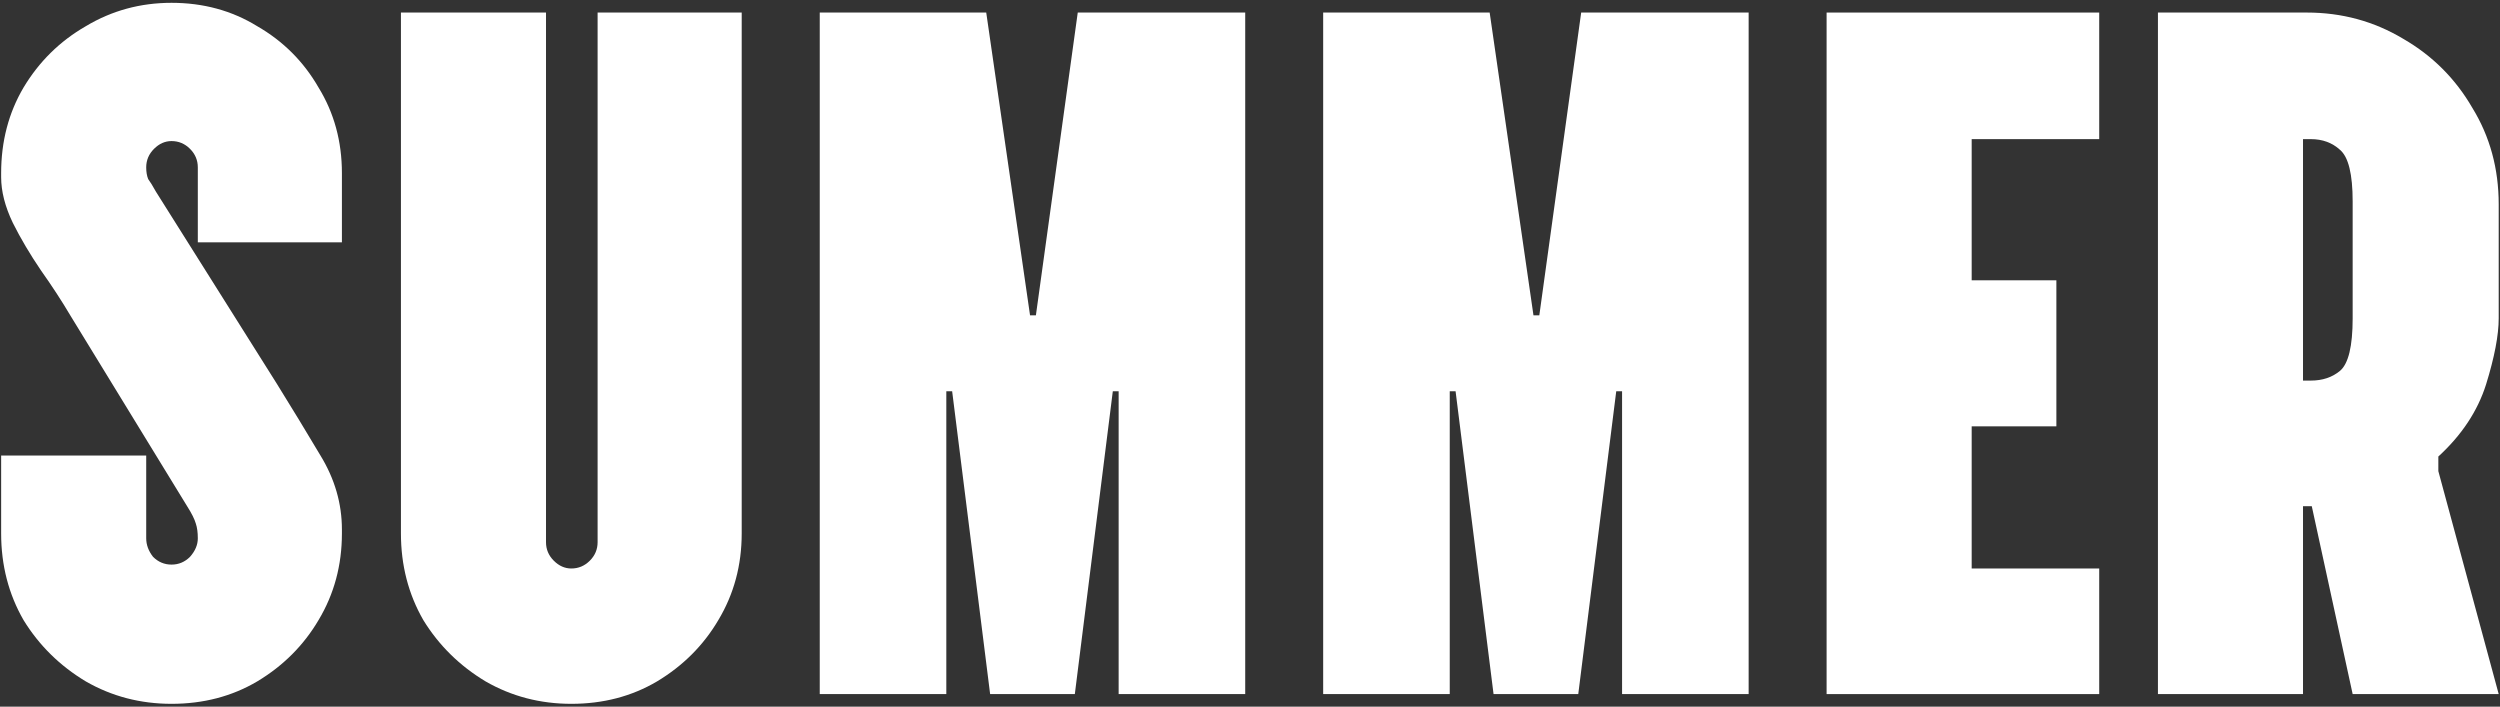
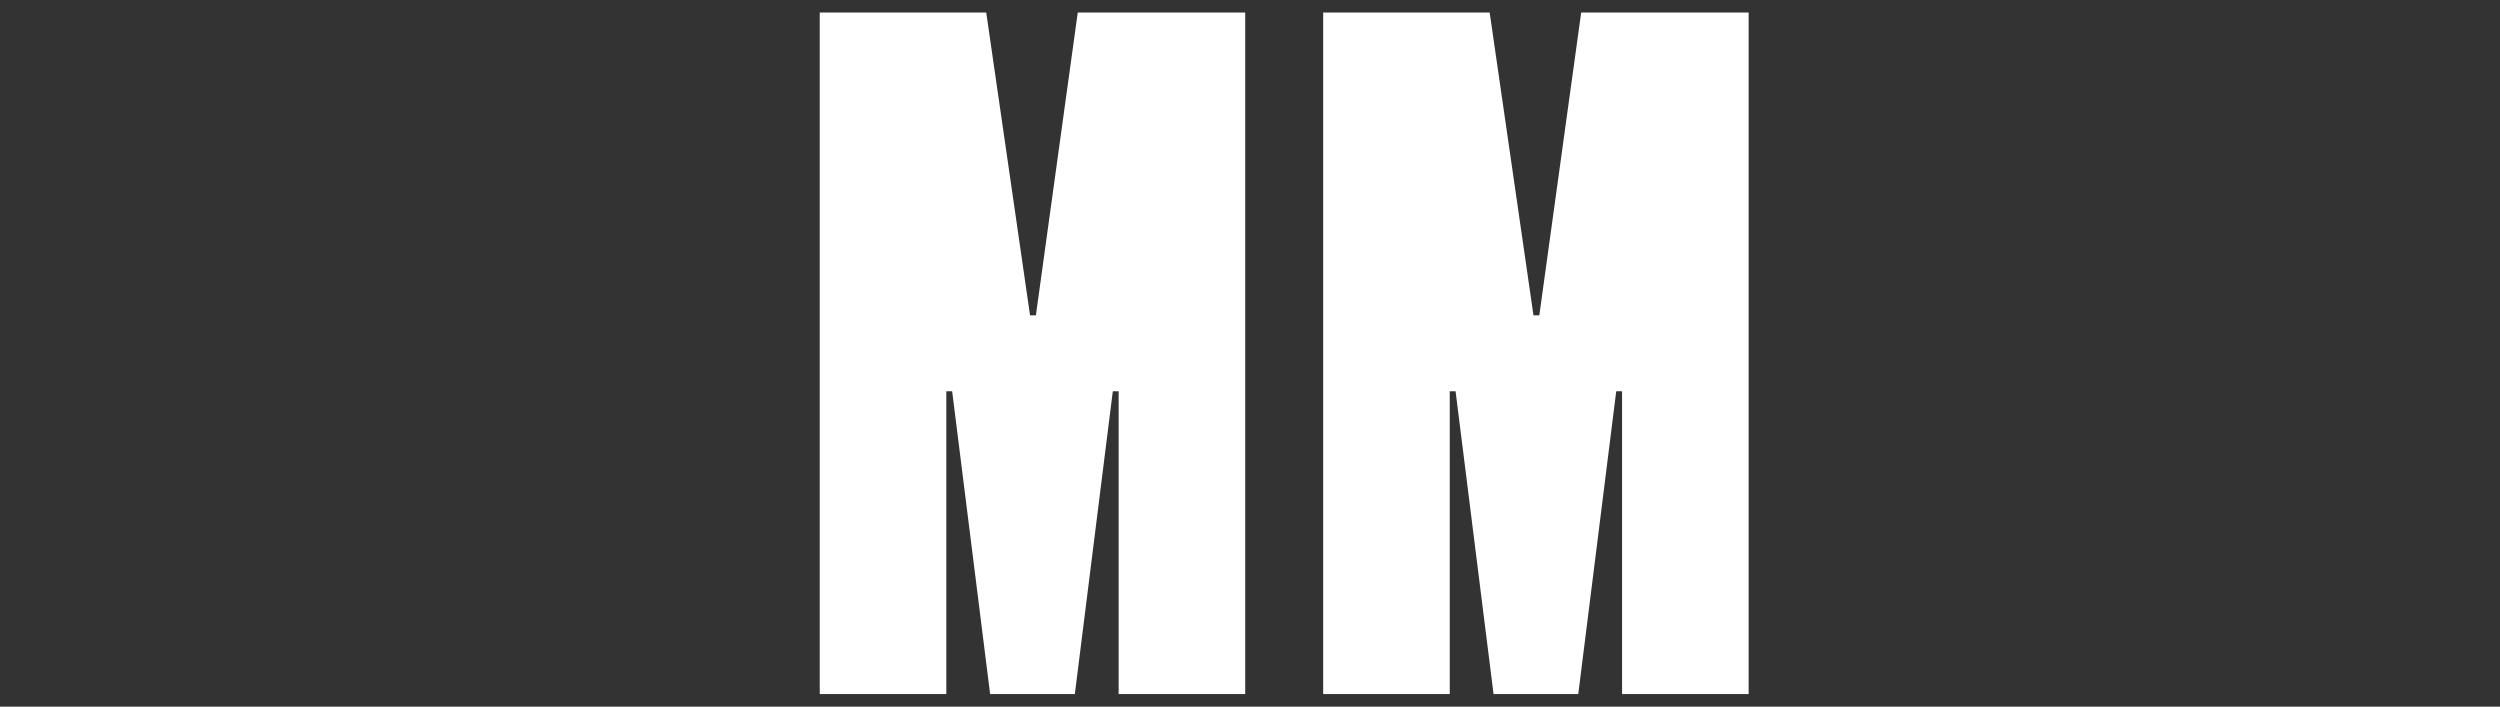
<svg xmlns="http://www.w3.org/2000/svg" width="796" height="225" viewBox="0 0 796 225" fill="none">
  <rect x="0" y="0" width="796" height="225" fill="#333333" stroke="none" />
-   <path d="M54.614 224.098C44.694 224.098 35.601 221.722 27.334 216.968C19.068 212.008 12.454 205.498 7.495 197.438C2.741 189.172 0.365 179.975 0.365 169.848V145.048H46.554V171.398C46.554 173.465 47.278 175.428 48.724 177.288C50.378 178.942 52.341 179.768 54.614 179.768C56.888 179.768 58.851 178.942 60.505 177.288C62.158 175.428 62.984 173.465 62.984 171.398C62.984 169.538 62.778 167.988 62.364 166.748C61.951 165.302 61.021 163.442 59.575 161.168L22.375 100.408C19.688 95.862 16.588 91.108 13.075 86.148C9.561 80.982 6.564 75.918 4.085 70.958C1.605 65.792 0.365 60.935 0.365 56.388V55.148C0.365 45.022 2.741 35.928 7.495 27.868C12.454 19.602 19.068 13.092 27.334 8.338C35.601 3.378 44.694 0.898 54.614 0.898C64.741 0.898 73.835 3.378 81.894 8.338C90.161 13.092 96.671 19.602 101.425 27.868C106.385 35.928 108.865 45.022 108.865 55.148V77.158H62.984V53.288C62.984 51.015 62.158 49.052 60.505 47.398C58.851 45.745 56.888 44.918 54.614 44.918C52.548 44.918 50.688 45.745 49.035 47.398C47.381 49.052 46.554 51.015 46.554 53.288C46.554 54.735 46.761 55.975 47.175 57.008C47.794 57.835 48.621 59.178 49.654 61.038L88.094 122.108C92.848 129.755 97.498 137.402 102.045 145.048C106.591 152.488 108.865 160.342 108.865 168.608V169.848C108.865 179.975 106.385 189.172 101.425 197.438C96.671 205.498 90.161 212.008 81.894 216.968C73.835 221.722 64.741 224.098 54.614 224.098Z" fill="white" />
-   <path d="M181.908 224.098C171.988 224.098 162.895 221.722 154.628 216.968C146.362 212.008 139.748 205.498 134.788 197.438C130.035 189.172 127.658 179.975 127.658 169.848V3.998H173.848V172.638C173.848 174.912 174.675 176.875 176.328 178.528C177.982 180.182 179.842 181.008 181.908 181.008C184.182 181.008 186.145 180.182 187.798 178.528C189.452 176.875 190.278 174.912 190.278 172.638V3.998H236.158V169.848C236.158 179.975 233.678 189.172 228.718 197.438C223.965 205.498 217.455 212.008 209.188 216.968C201.128 221.722 192.035 224.098 181.908 224.098Z" fill="white" />
  <path d="M261.007 220.998V3.998H314.017L327.967 100.408H329.827L343.157 3.998H396.477V220.998H356.177V124.588H354.317L342.227 220.998H315.257L303.167 124.588H301.307V220.998H261.007Z" fill="white" />
  <path d="M421.298 220.998V3.998H474.309L488.258 100.408H490.118L503.448 3.998H556.768V220.998H516.469V124.588H514.609L502.518 220.998H475.548L463.458 124.588H461.599V220.998H421.298Z" fill="white" />
-   <path d="M581.59 220.998V3.998H668.39V44.298H627.78V89.248H654.75V135.748H627.78V181.008H668.39V220.998H581.59Z" fill="white" />
-   <path d="M687.087 220.998V3.998H734.517C745.677 3.998 755.907 6.788 765.207 12.368C774.507 17.742 781.844 25.078 787.217 34.378C792.797 43.472 795.587 53.702 795.587 65.068V101.338C795.587 106.712 794.244 113.738 791.557 122.418C788.871 130.892 783.807 138.538 776.367 145.358V150.008L795.587 220.998H749.087L736.067 161.168H733.277V220.998H687.087ZM733.277 121.178H735.757C739.477 121.178 742.577 120.145 745.057 118.078C747.744 115.805 749.087 110.225 749.087 101.338V64.138C749.087 55.458 747.744 49.982 745.057 47.708C742.577 45.435 739.477 44.298 735.757 44.298H733.277V121.178Z" fill="white" />
</svg>